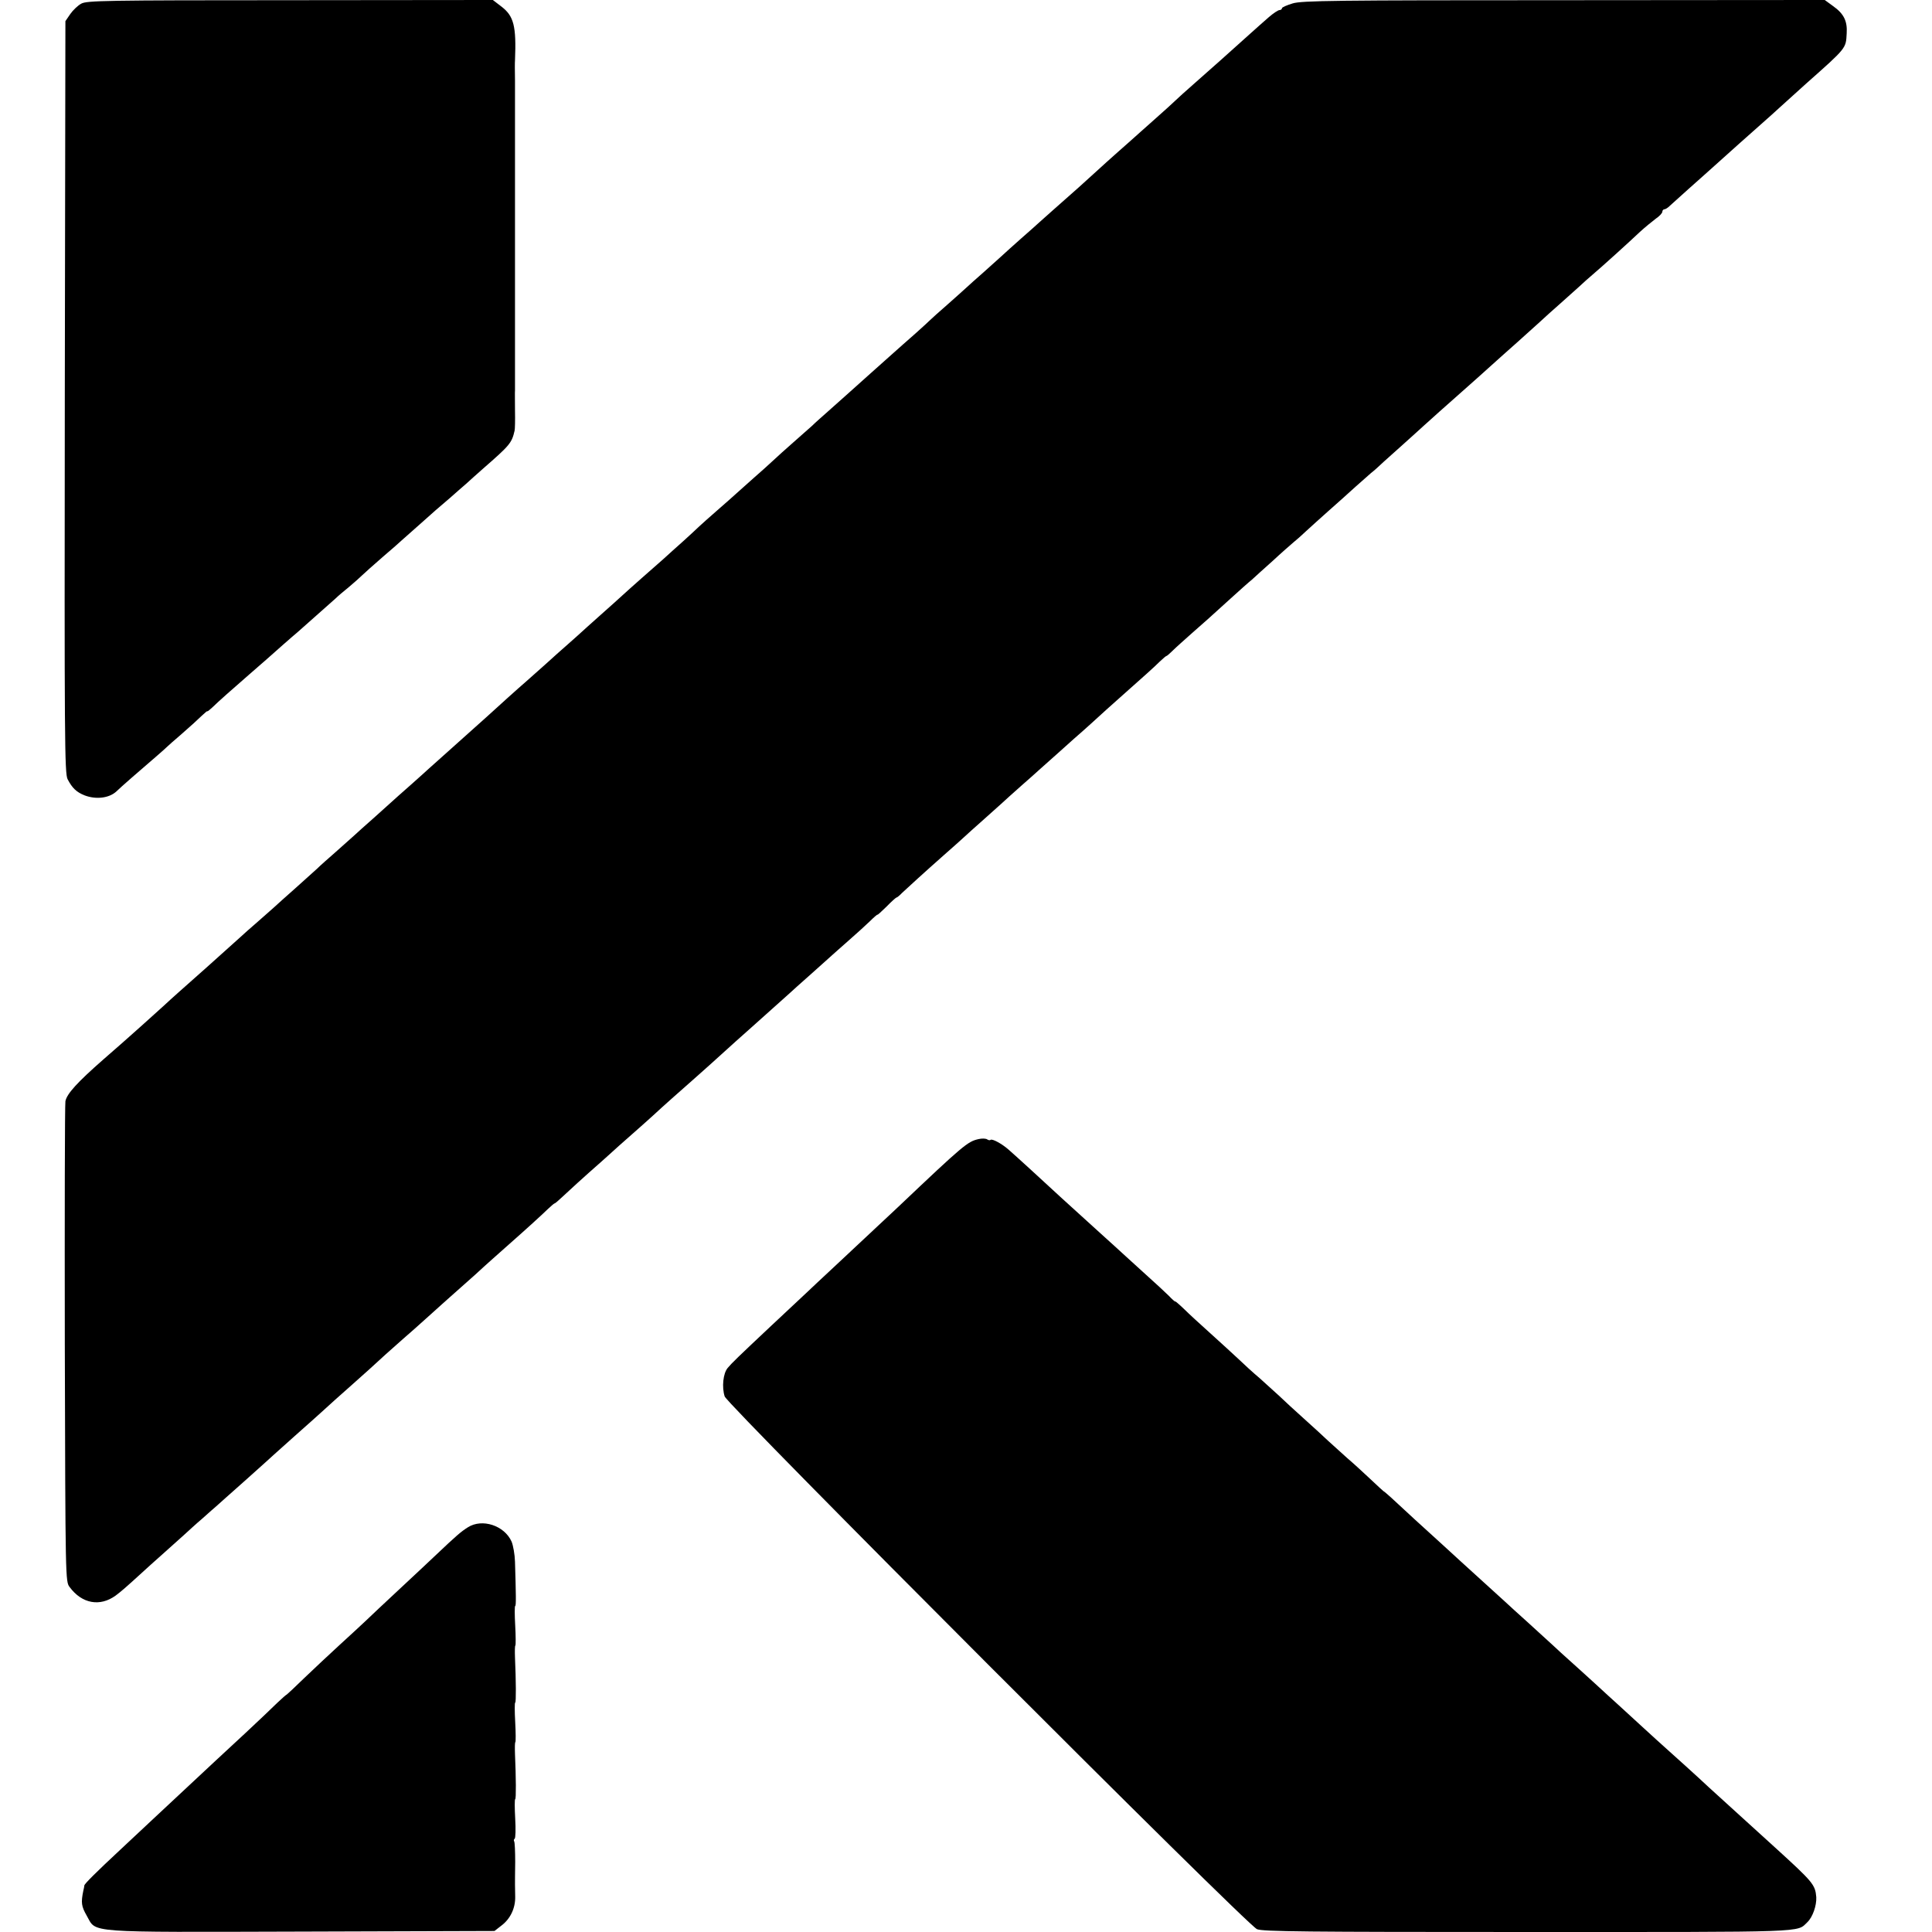
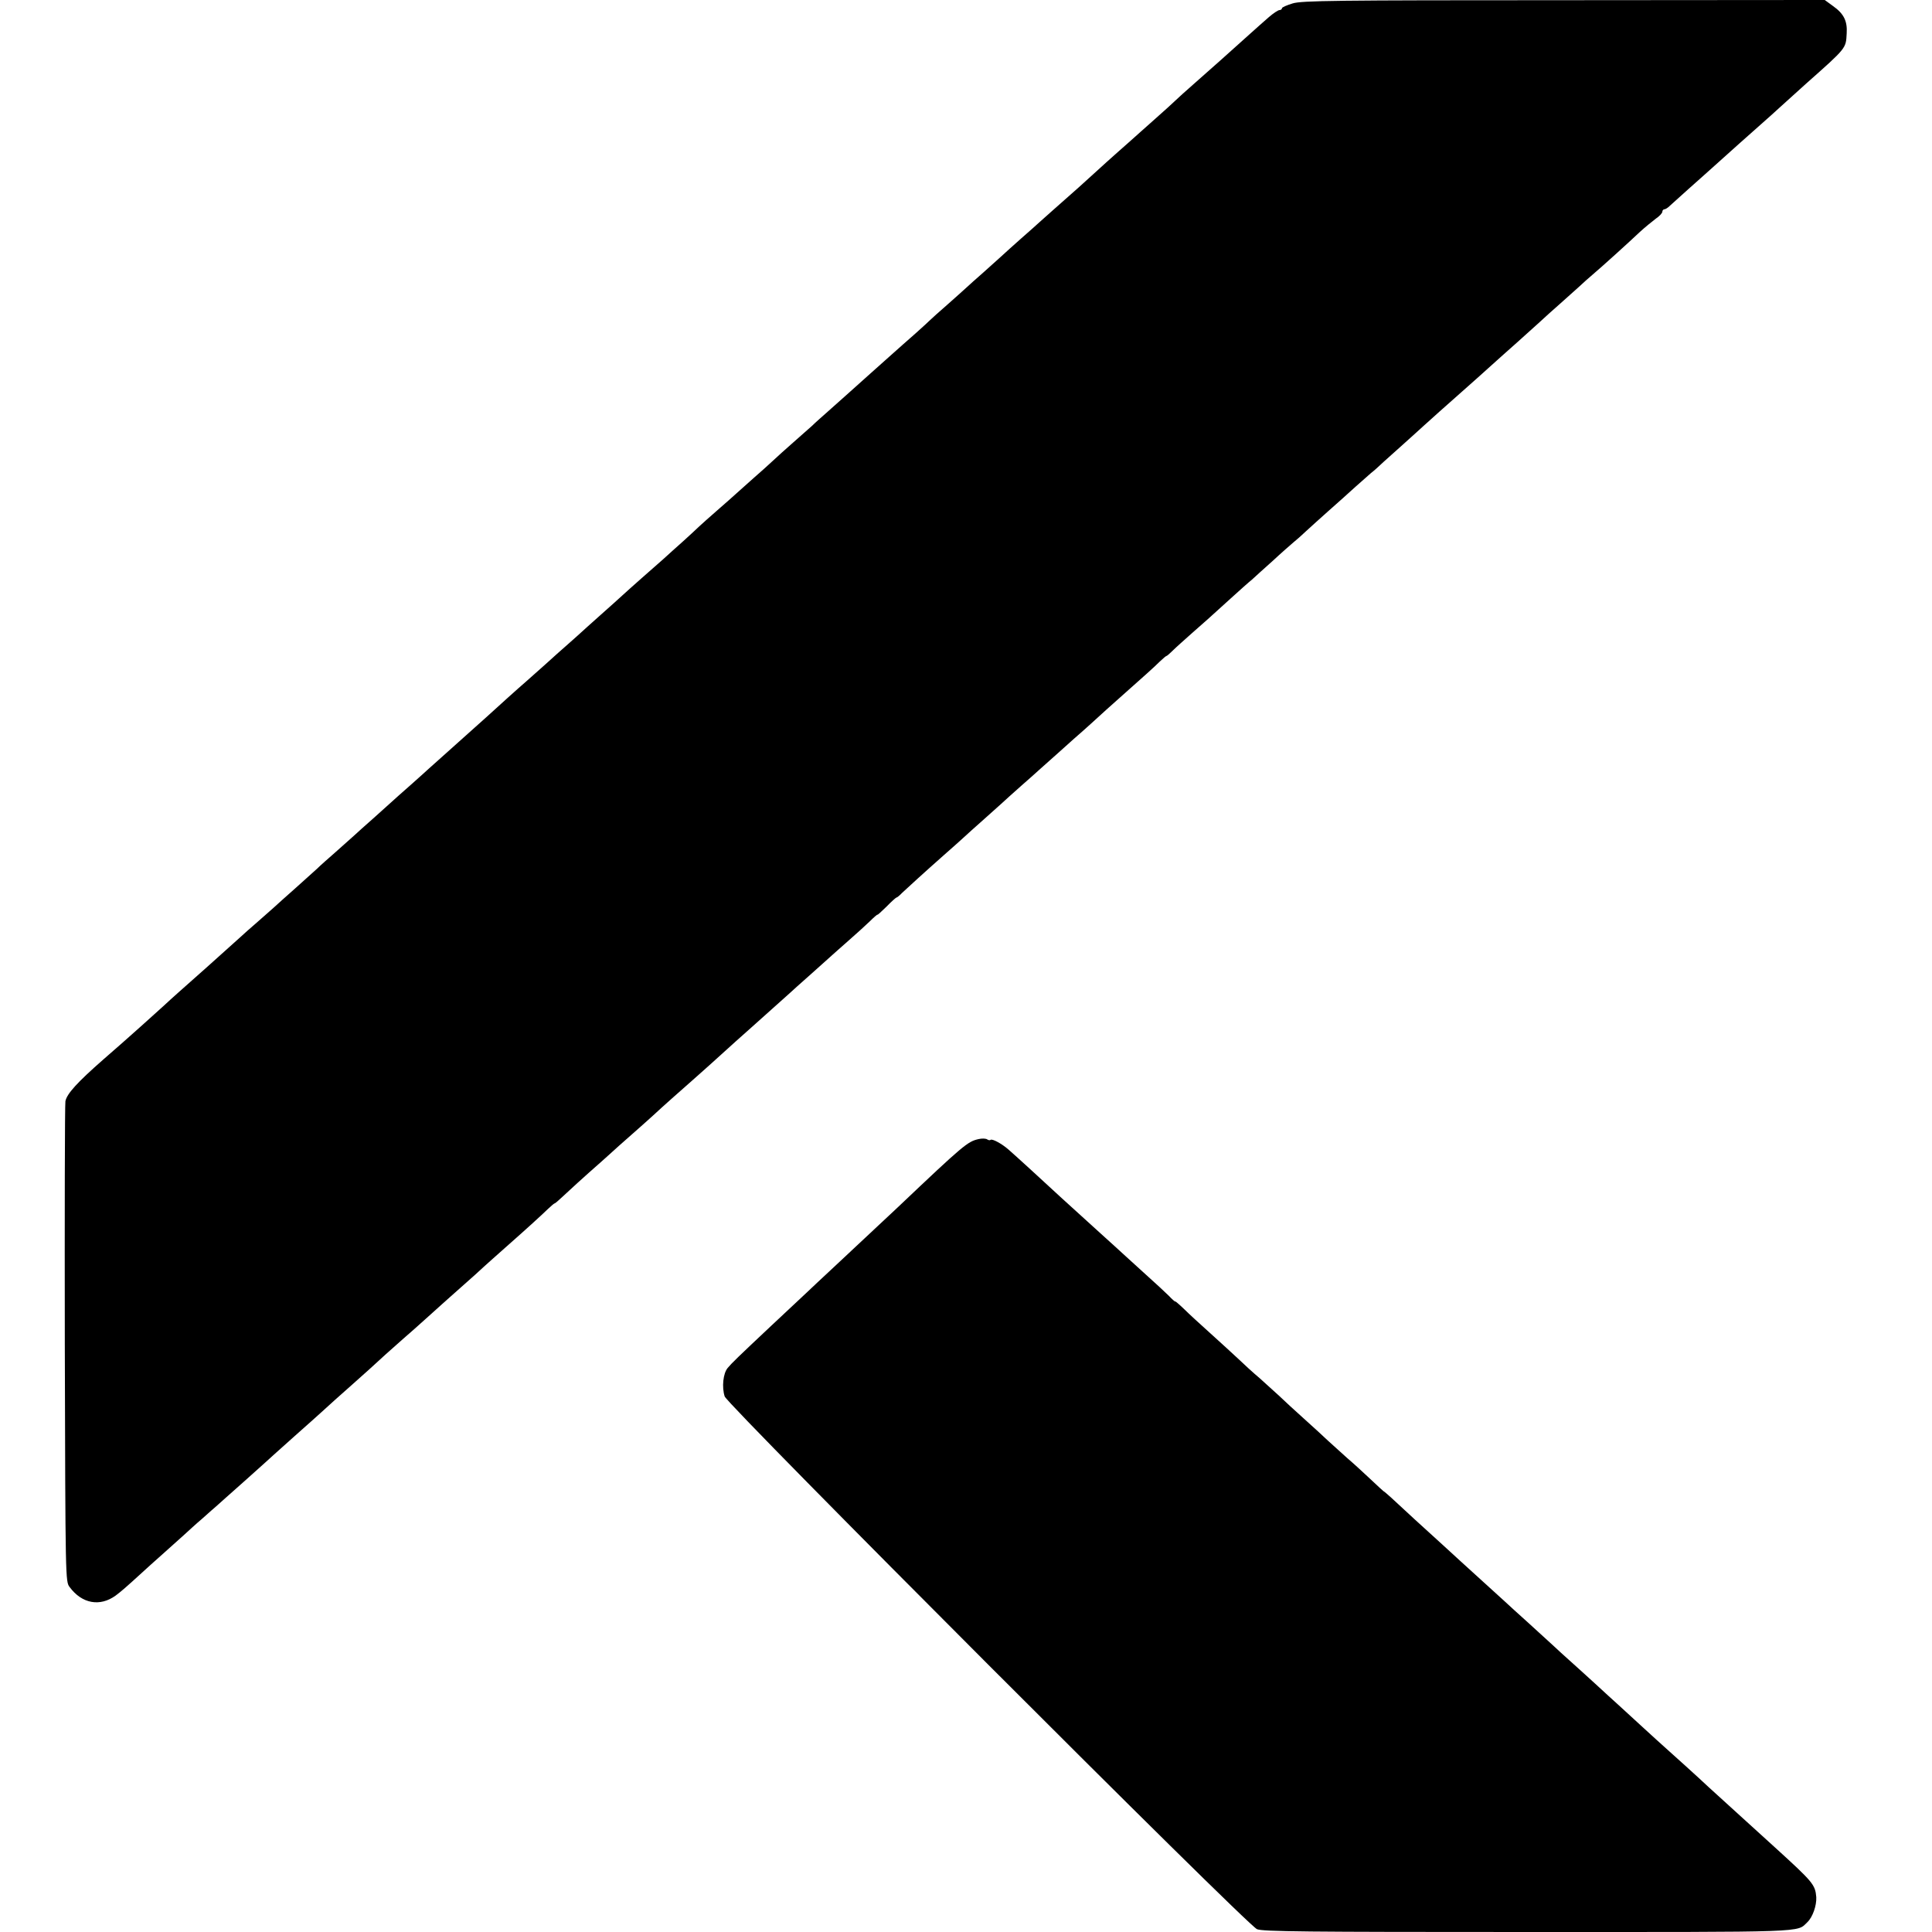
<svg xmlns="http://www.w3.org/2000/svg" version="1.0" width="960pt" height="960pt" viewBox="0 0 960 960" preserveAspectRatio="xMidYMid meet">
  <g transform="translate(0,960) scale(0.1,-0.1)" fill="#000000" stroke="none">
-     <path d="M404 9582 c-17 -9 -42 -33 -55 -52 l-24 -35 -3 -1868 c-2 -1704 -1 -1870 14 -1899 23 -44 44 -64 84 -80 57 -22 123 -14 159 20 19 19 120 107 196 172 28 24 52 46 55 49 3 3 36 33 75 66 38 33 82 73 97 88 16 15 28 25 28 23 0 -3 10 5 23 17 34 33 103 94 187 167 41 36 80 70 86 75 29 26 132 117 154 135 23 20 133 118 186 165 12 12 44 39 70 60 26 22 54 47 63 56 9 9 54 49 101 90 47 40 90 78 96 84 6 5 42 37 79 70 37 33 78 69 90 80 13 11 44 38 70 60 25 22 61 54 80 70 18 17 57 51 86 77 133 116 142 127 156 188 2 8 3 53 2 100 0 47 -1 92 0 100 0 8 0 116 0 240 0 124 0 232 0 240 0 8 0 116 0 240 0 124 0 232 0 240 0 8 0 116 0 240 0 124 0 232 0 240 0 8 0 53 0 100 -1 47 -1 92 0 100 7 171 -6 220 -67 267 l-43 33 -1007 -1 c-922 0 -1010 -2 -1038 -17z" />
    <path d="M6423 9583 c-29 -9 -53 -19 -53 -24 0 -5 -6 -9 -12 -9 -7 0 -31 -16 -53 -35 -53 -46 -150 -134 -185 -165 -30 -27 -53 -48 -180 -160 -47 -41 -92 -82 -100 -90 -8 -8 -55 -51 -105 -95 -49 -44 -95 -84 -101 -90 -6 -5 -41 -37 -79 -70 -37 -33 -82 -73 -100 -90 -18 -16 -61 -55 -96 -87 -98 -86 -170 -151 -195 -173 -12 -11 -52 -47 -90 -80 -37 -33 -82 -73 -100 -90 -18 -16 -58 -52 -89 -80 -31 -27 -69 -61 -84 -75 -15 -14 -58 -52 -95 -85 -38 -33 -76 -67 -85 -76 -9 -9 -41 -38 -71 -65 -70 -61 -209 -186 -224 -199 -53 -48 -198 -177 -225 -201 -18 -16 -48 -42 -65 -59 -18 -16 -61 -54 -95 -84 -34 -30 -79 -70 -100 -90 -21 -20 -65 -59 -97 -87 -33 -29 -70 -62 -84 -75 -14 -13 -57 -51 -95 -84 -38 -33 -78 -69 -90 -80 -11 -11 -47 -44 -80 -74 -33 -29 -78 -70 -100 -90 -23 -20 -71 -62 -108 -95 -36 -32 -79 -70 -95 -85 -15 -14 -63 -57 -107 -96 -43 -38 -97 -87 -119 -107 -23 -20 -50 -45 -62 -55 -12 -10 -54 -48 -95 -85 -41 -36 -85 -76 -99 -88 -26 -22 -136 -121 -195 -175 -40 -36 -152 -136 -219 -196 -27 -24 -57 -51 -66 -59 -8 -8 -49 -44 -89 -80 -41 -36 -86 -76 -100 -89 -14 -13 -55 -49 -89 -80 -35 -31 -78 -69 -96 -86 -18 -16 -59 -53 -92 -82 -32 -28 -73 -64 -89 -80 -17 -15 -66 -59 -109 -98 -43 -38 -91 -81 -106 -95 -15 -14 -54 -47 -85 -75 -32 -27 -67 -59 -79 -70 -95 -86 -243 -218 -309 -276 -21 -19 -56 -50 -76 -69 -21 -19 -71 -64 -111 -100 -41 -36 -81 -72 -90 -80 -9 -8 -52 -46 -96 -84 -130 -114 -182 -171 -189 -208 -3 -18 -4 -563 -3 -1210 3 -1170 3 -1177 24 -1204 61 -83 151 -99 229 -42 28 21 50 40 130 113 18 17 63 57 100 90 37 33 85 76 106 95 21 19 63 58 95 85 31 28 62 55 68 60 6 6 72 64 146 130 74 66 137 123 140 126 3 3 50 45 105 94 55 49 114 101 130 116 47 43 87 79 155 139 74 66 99 88 165 149 28 25 69 61 90 80 22 19 78 68 124 110 46 42 95 85 107 96 123 109 150 133 173 155 15 14 61 54 101 90 110 97 181 162 213 193 16 15 30 27 32 27 3 0 17 12 33 27 25 24 125 115 197 178 12 11 54 48 91 82 38 34 80 71 94 83 13 12 48 42 76 68 45 42 132 119 198 177 12 11 49 44 82 73 91 83 183 165 208 187 44 39 179 160 190 170 6 6 54 49 106 95 52 47 100 89 106 95 6 5 41 37 79 70 38 33 86 77 107 97 21 21 38 35 38 33 0 -3 20 16 45 40 24 25 47 45 49 45 3 0 16 10 28 23 30 28 112 103 207 187 41 36 86 76 101 90 15 14 55 50 89 80 34 30 77 69 95 85 18 17 63 57 100 90 38 33 78 69 90 80 12 11 58 52 101 90 43 39 96 86 118 105 22 19 54 49 72 65 18 17 63 57 100 90 134 119 180 160 208 188 16 15 30 27 32 27 3 0 17 12 33 28 15 15 59 54 96 87 73 64 72 63 192 172 44 40 91 82 105 93 13 12 59 54 103 93 43 40 90 81 103 92 14 11 42 36 62 55 21 19 71 65 112 101 41 36 101 90 134 120 33 29 68 60 78 69 11 8 39 33 62 55 24 22 72 65 106 95 34 30 76 69 94 85 27 25 115 103 185 165 33 29 152 135 179 160 15 14 61 54 101 90 40 36 90 81 111 100 20 19 66 60 100 90 34 30 77 69 95 85 18 17 47 43 66 59 45 38 181 161 237 214 25 23 61 52 78 65 18 12 33 28 33 35 0 6 5 12 10 12 6 0 18 8 28 18 10 9 51 46 91 82 40 36 86 76 101 90 71 64 242 217 280 250 14 12 45 40 70 63 25 23 86 78 135 122 202 179 197 174 201 249 4 61 -14 98 -68 136 l-41 30 -1296 -1 c-1141 0 -1302 -2 -1348 -16z" />
    <path d="M4863 3940 c-55 -12 -75 -29 -403 -340 -33 -31 -169 -158 -342 -320 -32 -30 -83 -77 -112 -105 -29 -27 -107 -100 -172 -161 -168 -158 -197 -186 -218 -211 -23 -27 -30 -96 -15 -142 15 -44 2594 -2626 2645 -2647 28 -12 238 -14 1344 -14 1414 0 1336 -3 1391 49 26 25 46 82 44 124 -5 62 -16 75 -205 247 -52 47 -106 96 -121 110 -15 14 -60 54 -99 90 -40 36 -89 81 -110 100 -43 41 -194 177 -220 200 -9 8 -59 53 -110 100 -51 47 -105 96 -120 110 -15 14 -68 61 -116 106 -49 45 -106 96 -127 115 -21 19 -58 52 -81 74 -24 22 -81 74 -126 115 -46 41 -95 86 -110 100 -15 14 -65 59 -110 100 -45 41 -95 86 -110 100 -35 32 -123 113 -229 209 -46 42 -99 91 -118 109 -19 17 -36 32 -38 32 -1 0 -29 26 -63 58 -33 31 -86 80 -119 108 -32 29 -74 67 -94 85 -20 19 -73 68 -119 109 -46 41 -102 93 -125 115 -24 22 -67 61 -96 87 -30 25 -77 68 -105 95 -28 26 -91 84 -140 128 -49 44 -108 98 -131 121 -24 23 -43 39 -43 37 0 -3 -15 10 -33 29 -18 18 -66 62 -106 98 -40 36 -89 81 -110 100 -21 19 -75 69 -121 110 -91 83 -120 109 -196 178 -84 78 -235 216 -263 240 -33 29 -81 55 -89 48 -3 -3 -10 -2 -16 2 -6 5 -26 6 -43 2z" />
-     <path d="M2325 2011 c-34 -21 -61 -45 -155 -134 -36 -34 -121 -114 -189 -177 -68 -63 -142 -133 -165 -155 -23 -22 -82 -76 -130 -120 -48 -44 -126 -117 -173 -162 -47 -46 -87 -83 -88 -83 -2 0 -24 -19 -48 -42 -24 -24 -94 -90 -156 -148 -63 -58 -130 -121 -151 -140 -20 -19 -88 -82 -150 -140 -62 -58 -136 -127 -166 -155 -29 -27 -99 -93 -155 -145 -118 -110 -179 -170 -180 -179 0 -3 -2 -15 -5 -26 -12 -59 -10 -77 17 -124 50 -87 -22 -82 1070 -79 l956 3 36 28 c43 33 68 85 67 142 0 22 -1 49 -1 60 0 11 0 62 1 113 0 51 -2 97 -5 102 -3 5 -2 11 2 13 5 3 6 48 3 101 -3 53 -3 96 0 96 5 0 4 109 -1 224 -1 31 -1 58 2 60 2 2 2 47 -1 100 -3 53 -3 96 0 96 5 0 4 109 -1 224 -1 31 -1 58 2 60 2 2 2 47 -1 100 -3 53 -3 96 0 96 5 0 4 54 -1 220 -1 36 -9 81 -17 100 -36 80 -146 116 -217 71z" />
  </g>
</svg>